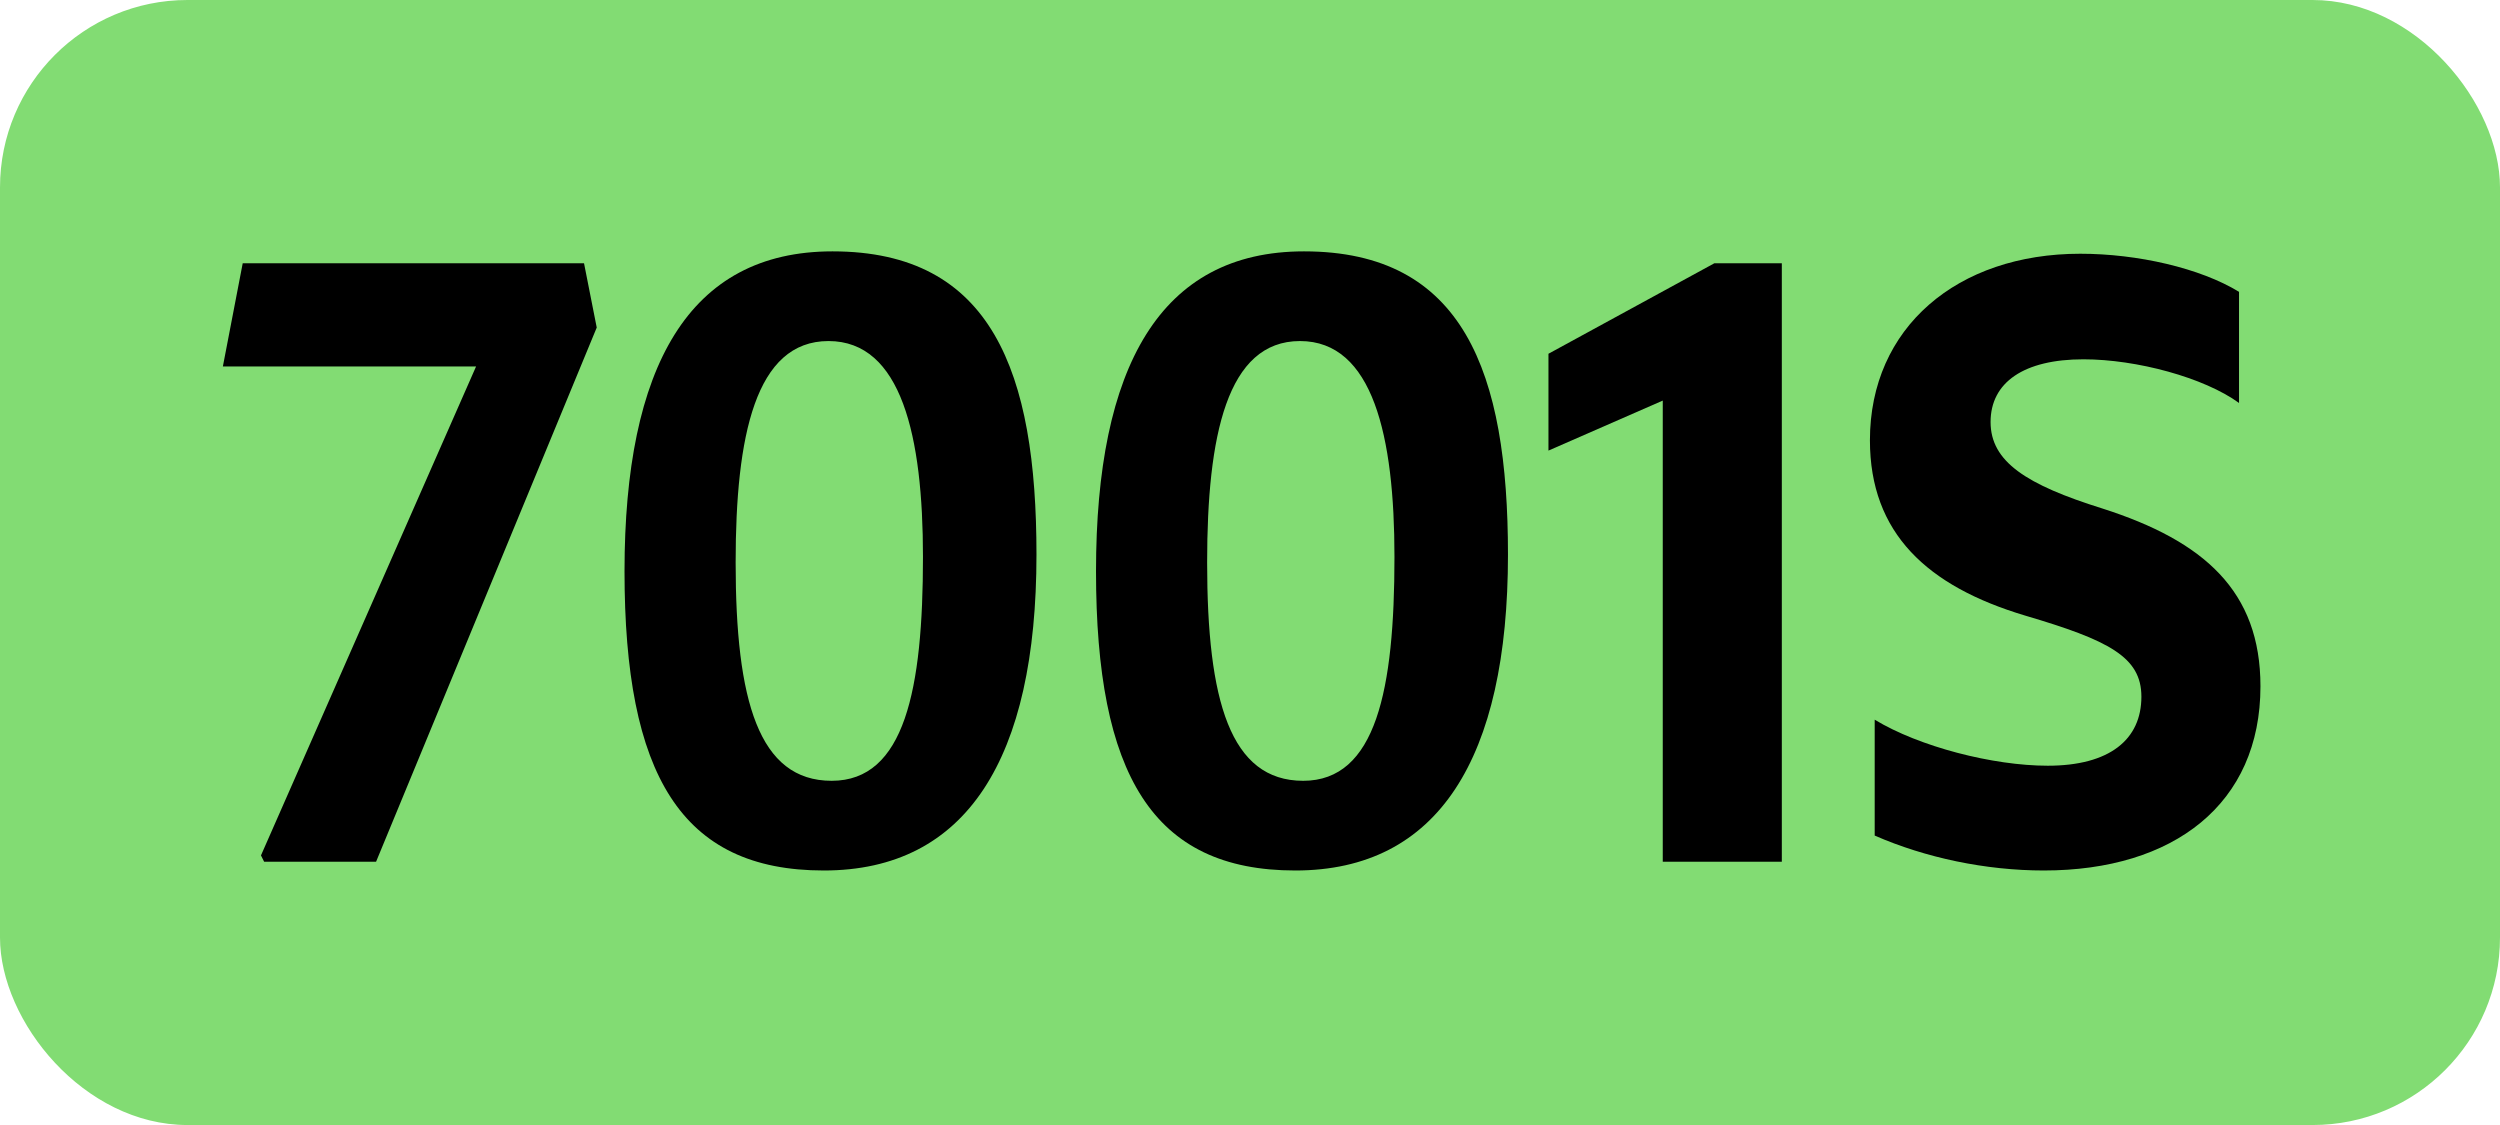
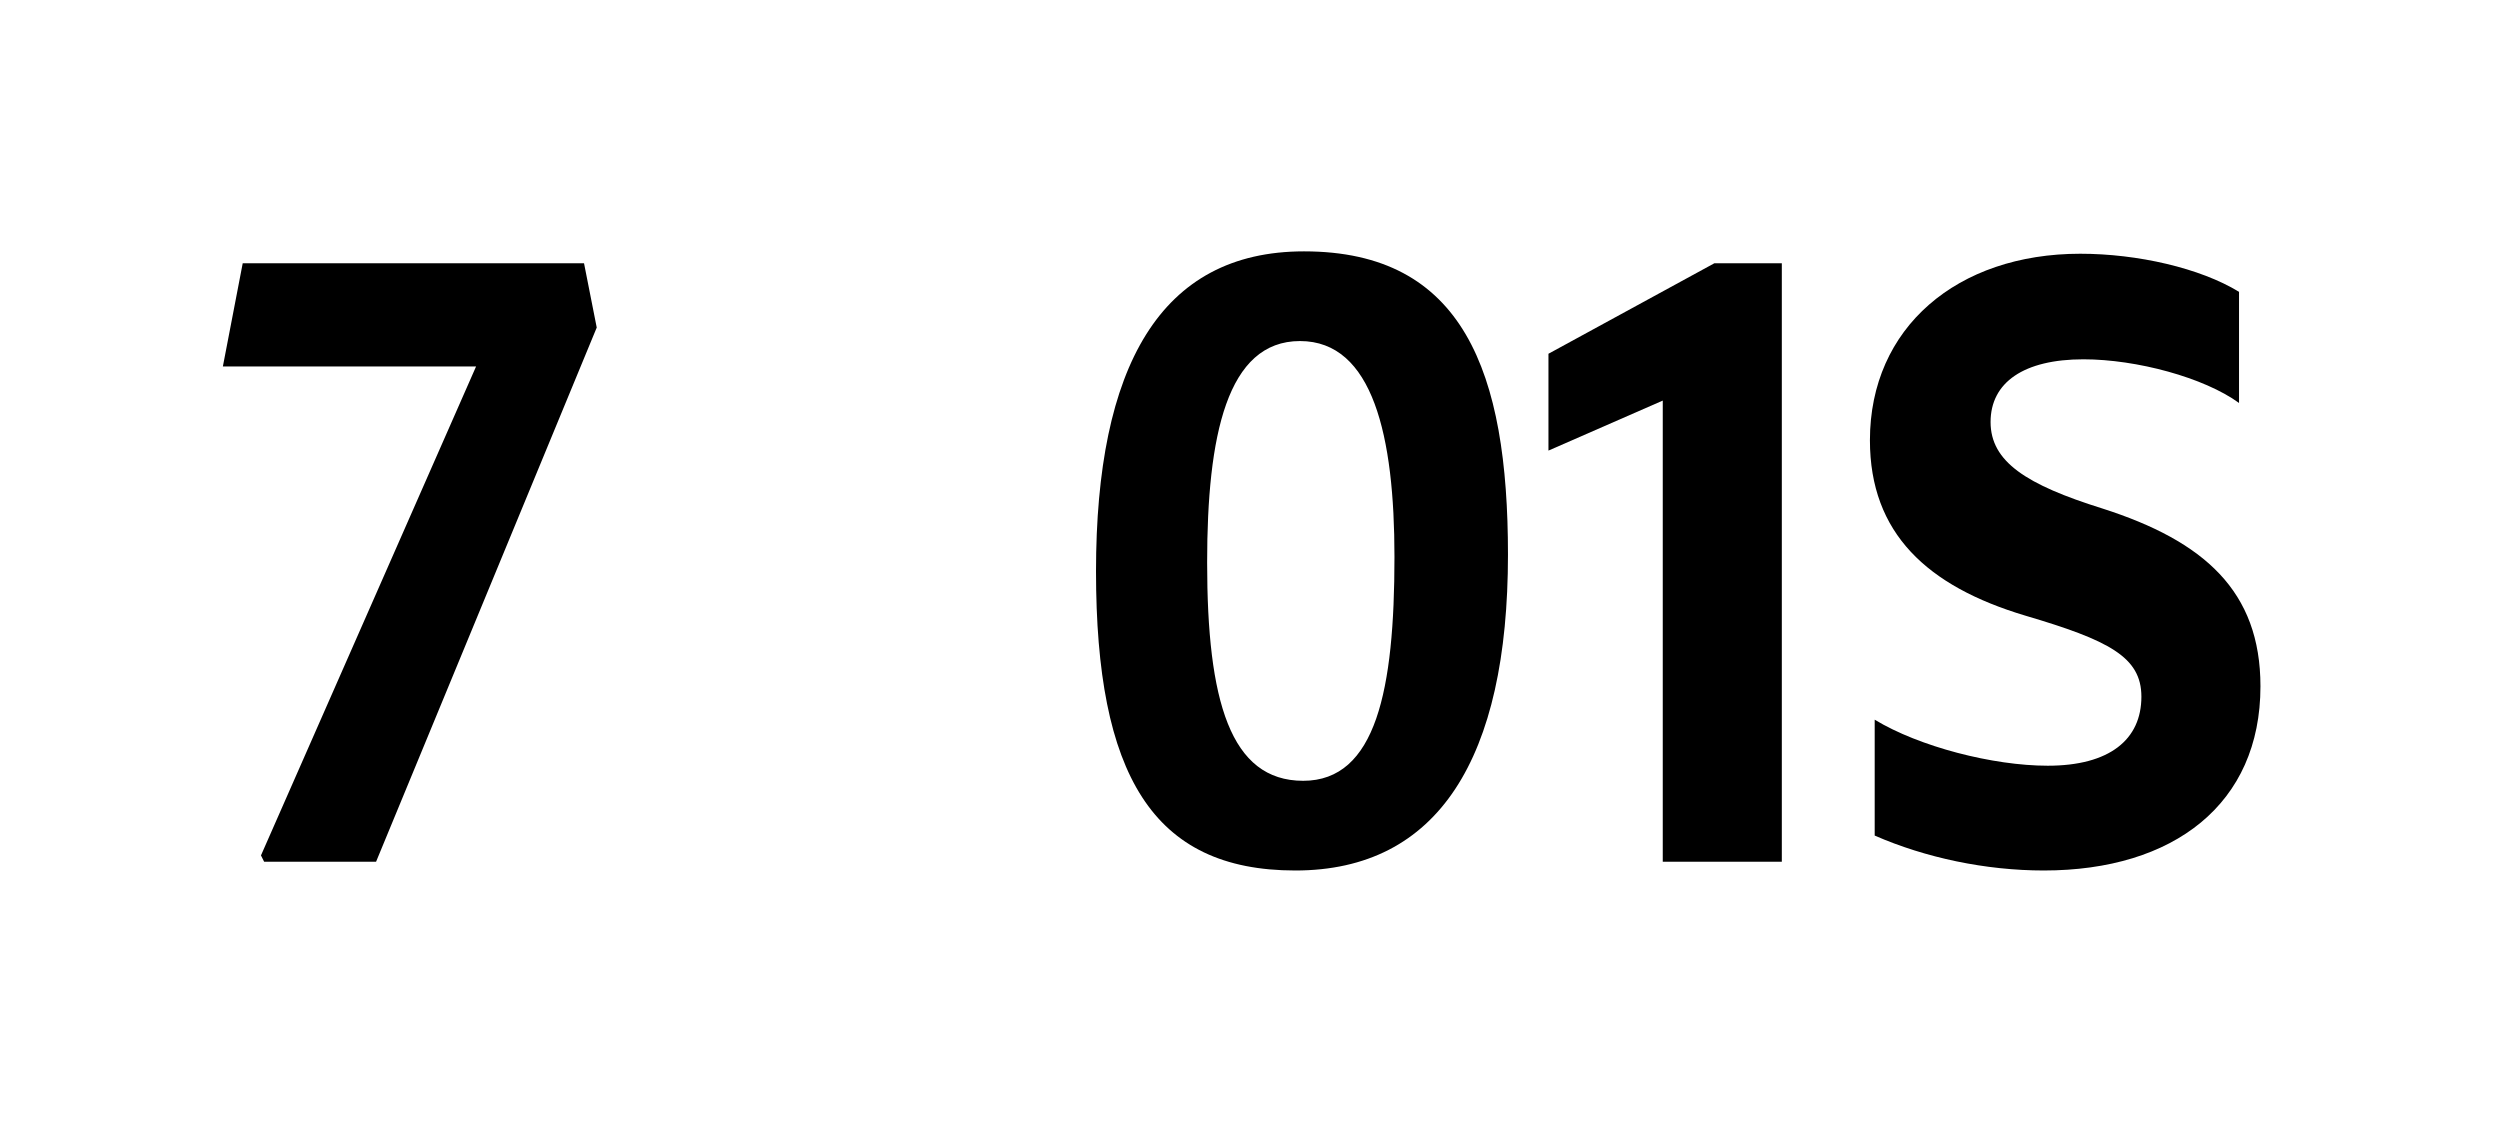
<svg xmlns="http://www.w3.org/2000/svg" id="Layer_1" data-name="Layer 1" viewBox="0 0 283.46 127.56">
-   <rect width="283.46" height="127.56" rx="21.26" ry="21.26" style="fill: #82dc73;" />
  <g>
    <path d="M29.95,97.71l-.36-.72,24.39-55.44h-28.71l2.25-11.7h38.7l1.44,7.29-25.02,60.57h-12.69Z" />
-     <path d="M70.81,64.77c0-23.22,7.29-36.27,23.58-36.27,18.09,0,23.13,13.68,23.13,34.38,0,23.13-7.92,35.82-24.12,35.82s-22.59-10.89-22.59-33.93ZM104.65,63.15c0-13.68-2.43-24.48-10.71-24.48s-10.53,10.71-10.53,25.11c0,15.66,2.61,24.75,10.89,24.75s10.35-10.35,10.35-25.38Z" />
    <path d="M124.27,64.77c0-23.22,7.29-36.27,23.58-36.27,18.09,0,23.13,13.68,23.13,34.38,0,23.13-7.92,35.82-24.12,35.82s-22.59-10.89-22.59-33.93ZM158.11,63.15c0-13.68-2.43-24.48-10.71-24.48s-10.53,10.71-10.53,25.11c0,15.66,2.61,24.75,10.89,24.75s10.35-10.35,10.35-25.38Z" />
    <path d="M188.53,97.71v-52.29l-12.96,5.67v-10.98l18.81-10.26h7.65v67.86h-13.5Z" />
    <path d="M212.56,81.6c5.04,3.06,13.41,5.22,19.62,5.22,7.02,0,10.62-2.97,10.62-7.83,0-4.5-3.69-6.39-13.14-9.18-11.16-3.33-17.64-9.36-17.64-19.89,0-12.78,9.9-21.15,23.85-21.15,6.48,0,13.59,1.62,18,4.32v12.6c-3.96-2.88-11.61-4.95-17.64-4.95-6.75,0-10.53,2.61-10.53,7.11s4.05,7.11,12.69,9.81c11.52,3.69,17.91,9.36,17.91,20.16,0,13.32-9.81,20.88-24.57,20.88-6.57,0-13.41-1.44-19.17-3.96v-13.14Z" />
  </g>
</svg>